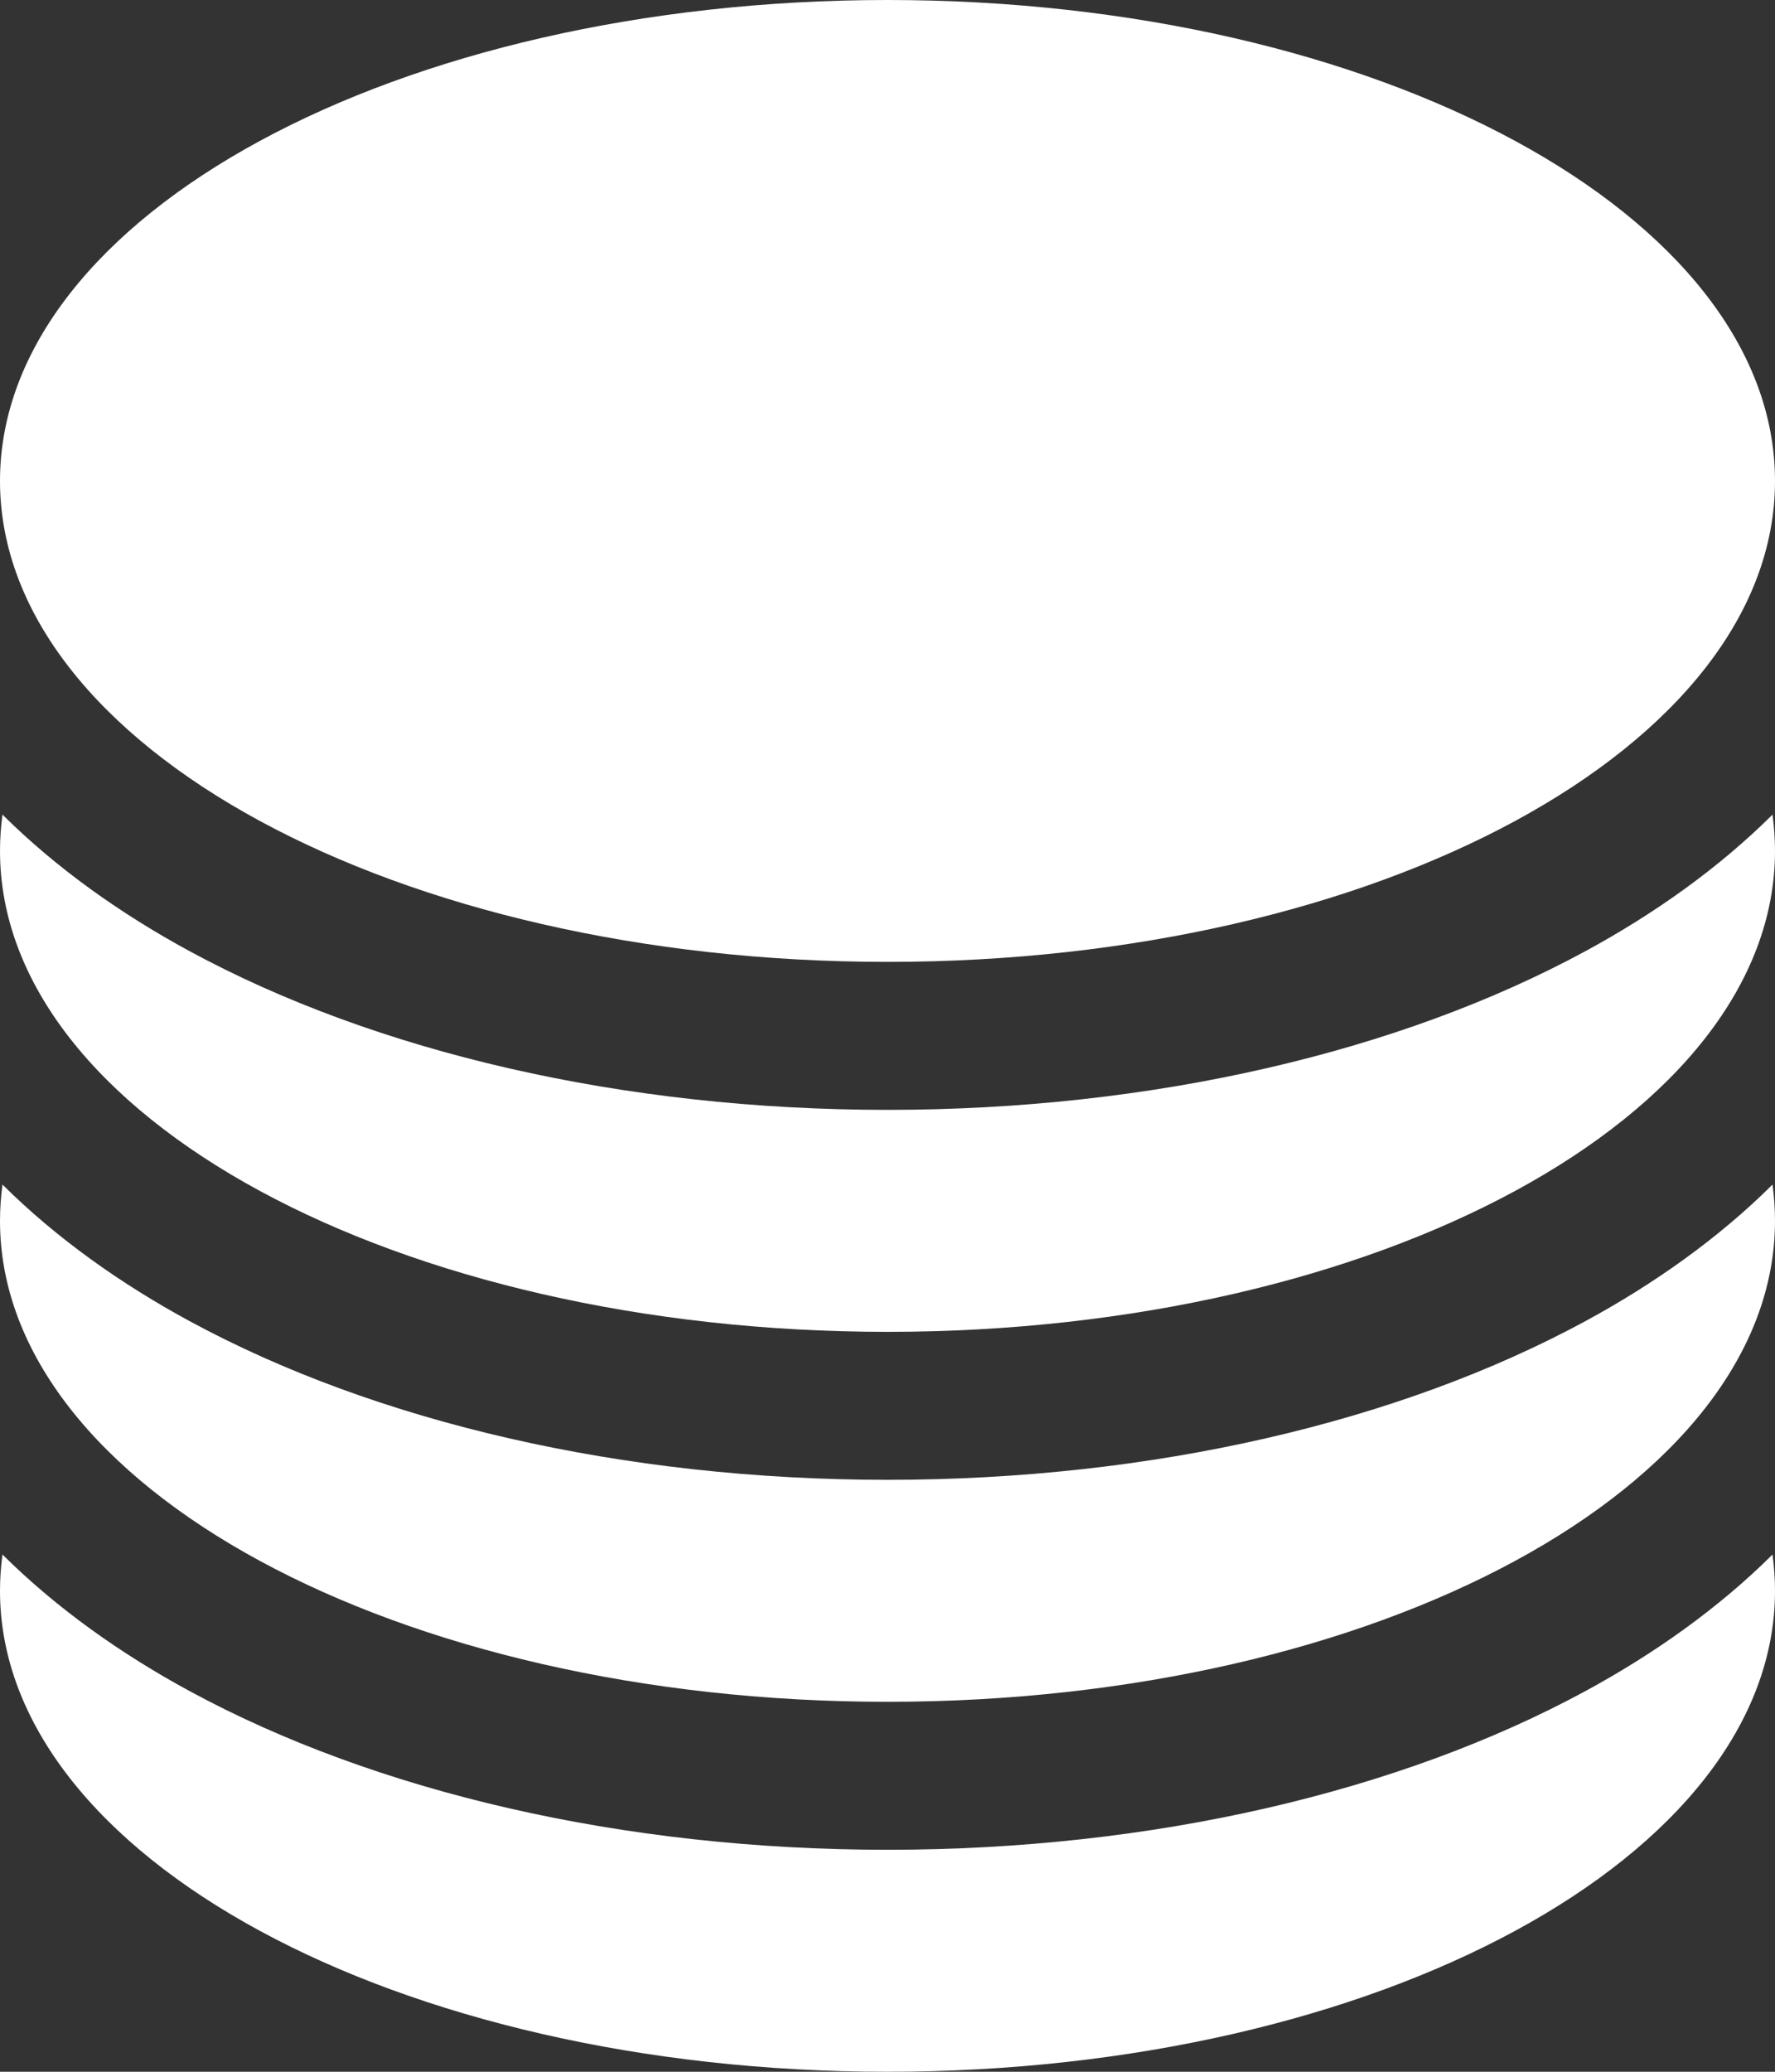
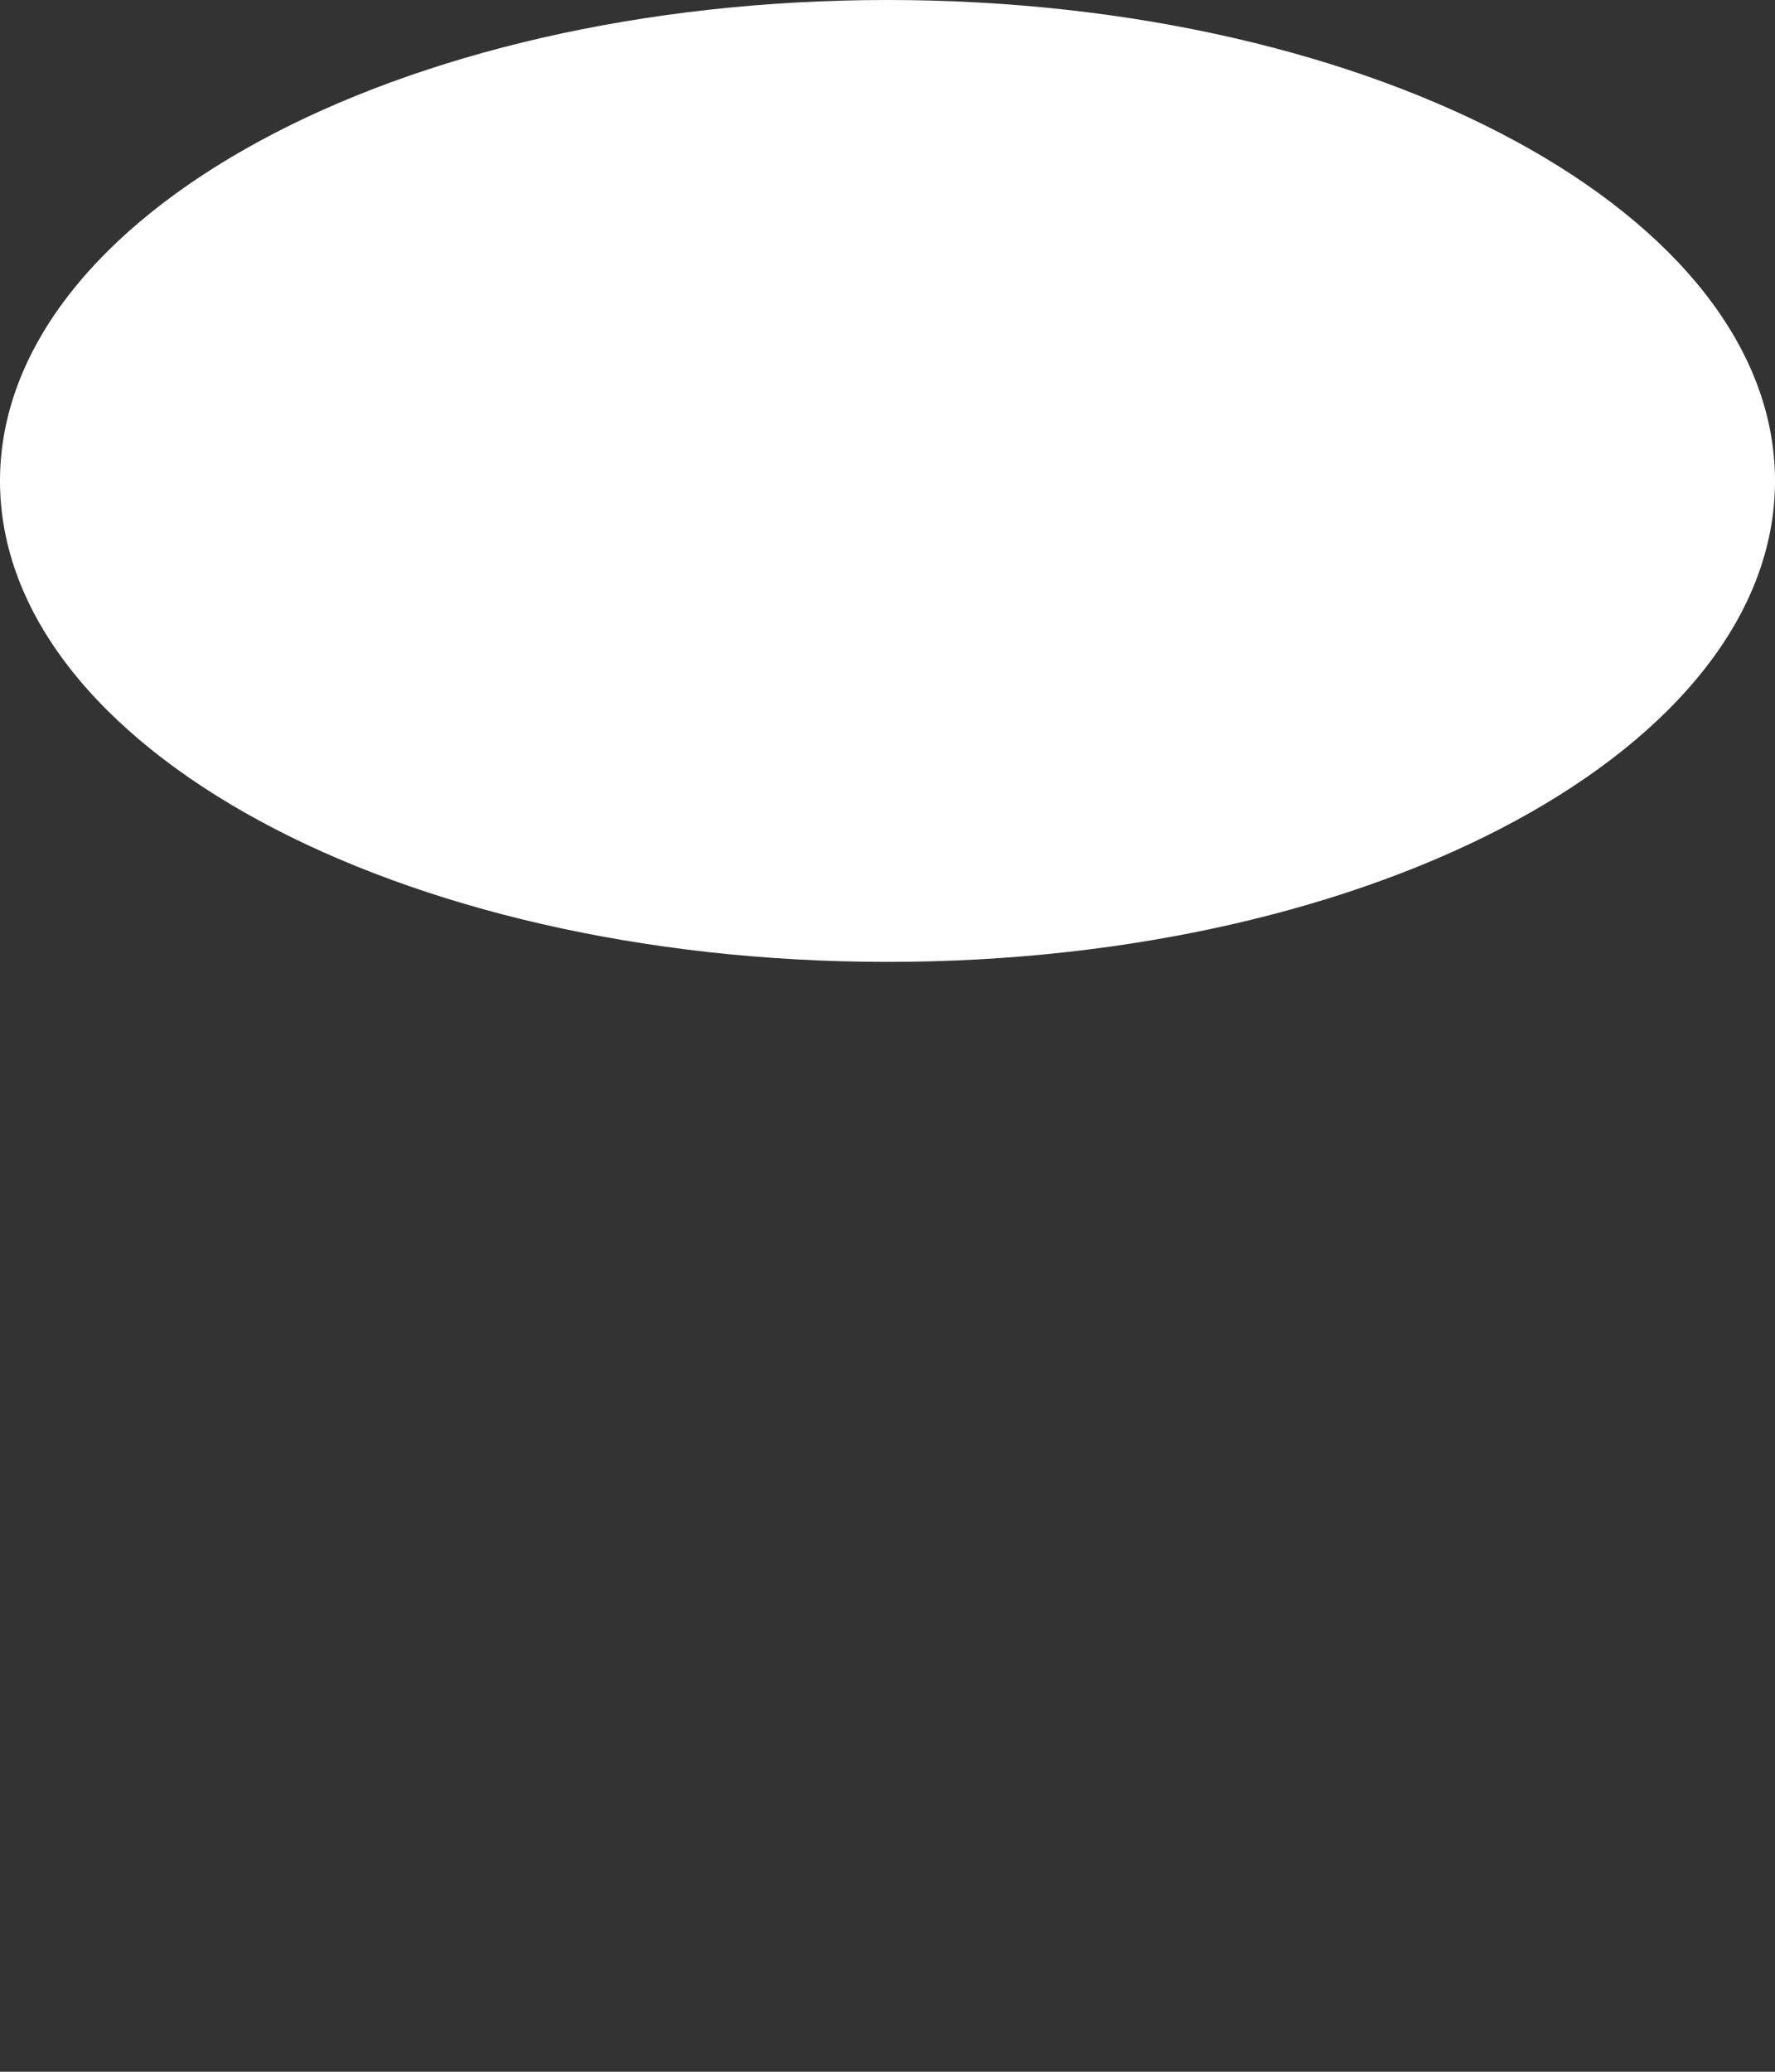
<svg xmlns="http://www.w3.org/2000/svg" width="18" height="21" viewBox="0 0 18 21" fill="none">
  <rect x="0" y="0" width="18" height="21" fill="#333333" stroke="none" />
  <path d="M18 4.875C18 7.567 13.971 9.75 9 9.75C4.029 9.75 0 7.567 0 4.875C0 2.183 4.029 0 9 0C13.971 0 18 2.183 18 4.875Z" fill="white" />
-   <path d="M9 11.25C11.685 11.25 14.191 10.664 16.078 9.641C16.768 9.267 17.425 8.804 17.975 8.257C17.991 8.378 18 8.501 18 8.625C18 11.317 13.971 13.5 9 13.5C4.029 13.5 0 11.317 0 8.625C0 8.501 0.009 8.378 0.025 8.257C0.575 8.804 1.232 9.267 1.922 9.641C3.809 10.664 6.315 11.25 9 11.25Z" fill="white" />
-   <path d="M9 15C11.685 15 14.191 14.414 16.078 13.391C16.768 13.017 17.425 12.554 17.975 12.007C17.991 12.128 18 12.251 18 12.375C18 15.067 13.971 17.25 9 17.25C4.029 17.25 0 15.067 0 12.375C0 12.251 0.009 12.128 0.025 12.007C0.575 12.554 1.232 13.017 1.922 13.391C3.809 14.414 6.315 15 9 15Z" fill="white" />
-   <path d="M9 18.75C11.685 18.75 14.191 18.164 16.078 17.141C16.768 16.767 17.425 16.304 17.975 15.757C17.991 15.878 18 16.001 18 16.125C18 18.817 13.971 21 9 21C4.029 21 0 18.817 0 16.125C0 16.001 0.009 15.878 0.025 15.757C0.575 16.304 1.232 16.767 1.922 17.141C3.809 18.164 6.315 18.75 9 18.75Z" fill="white" />
</svg>